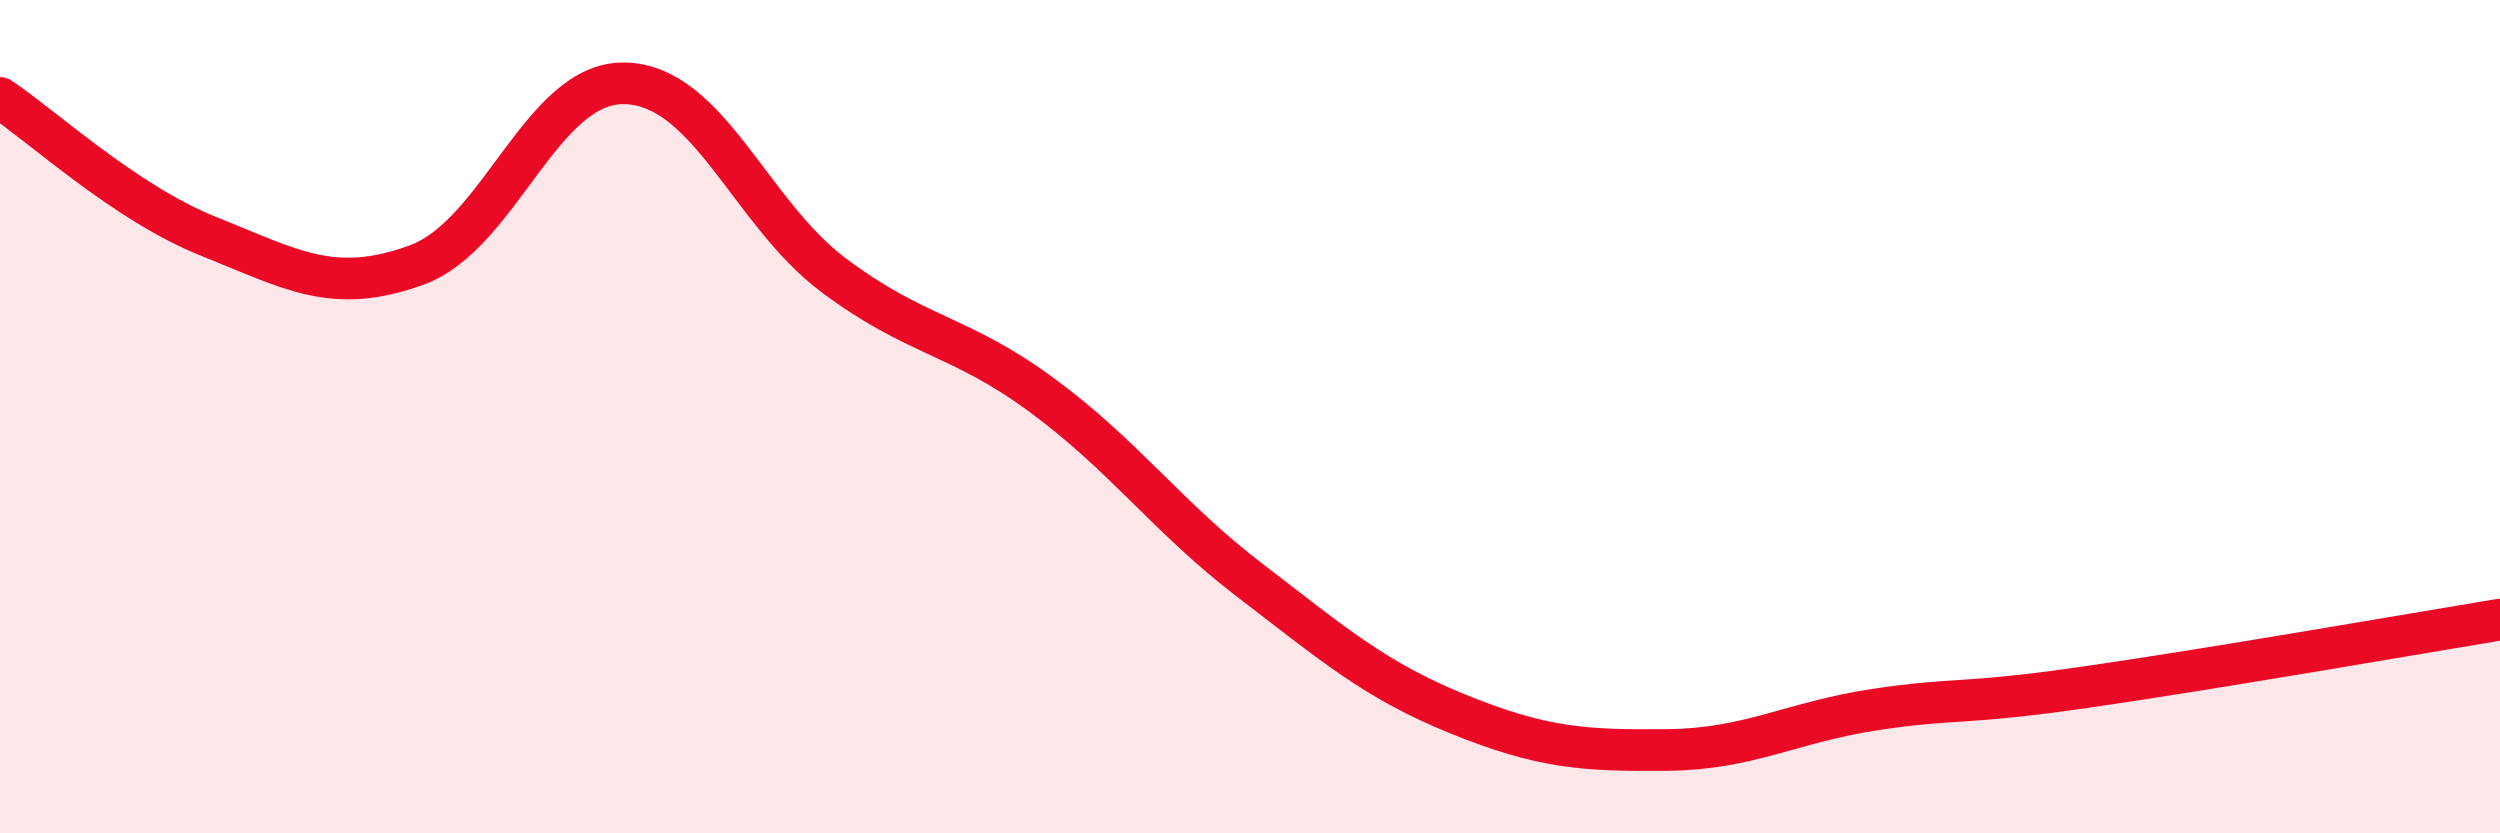
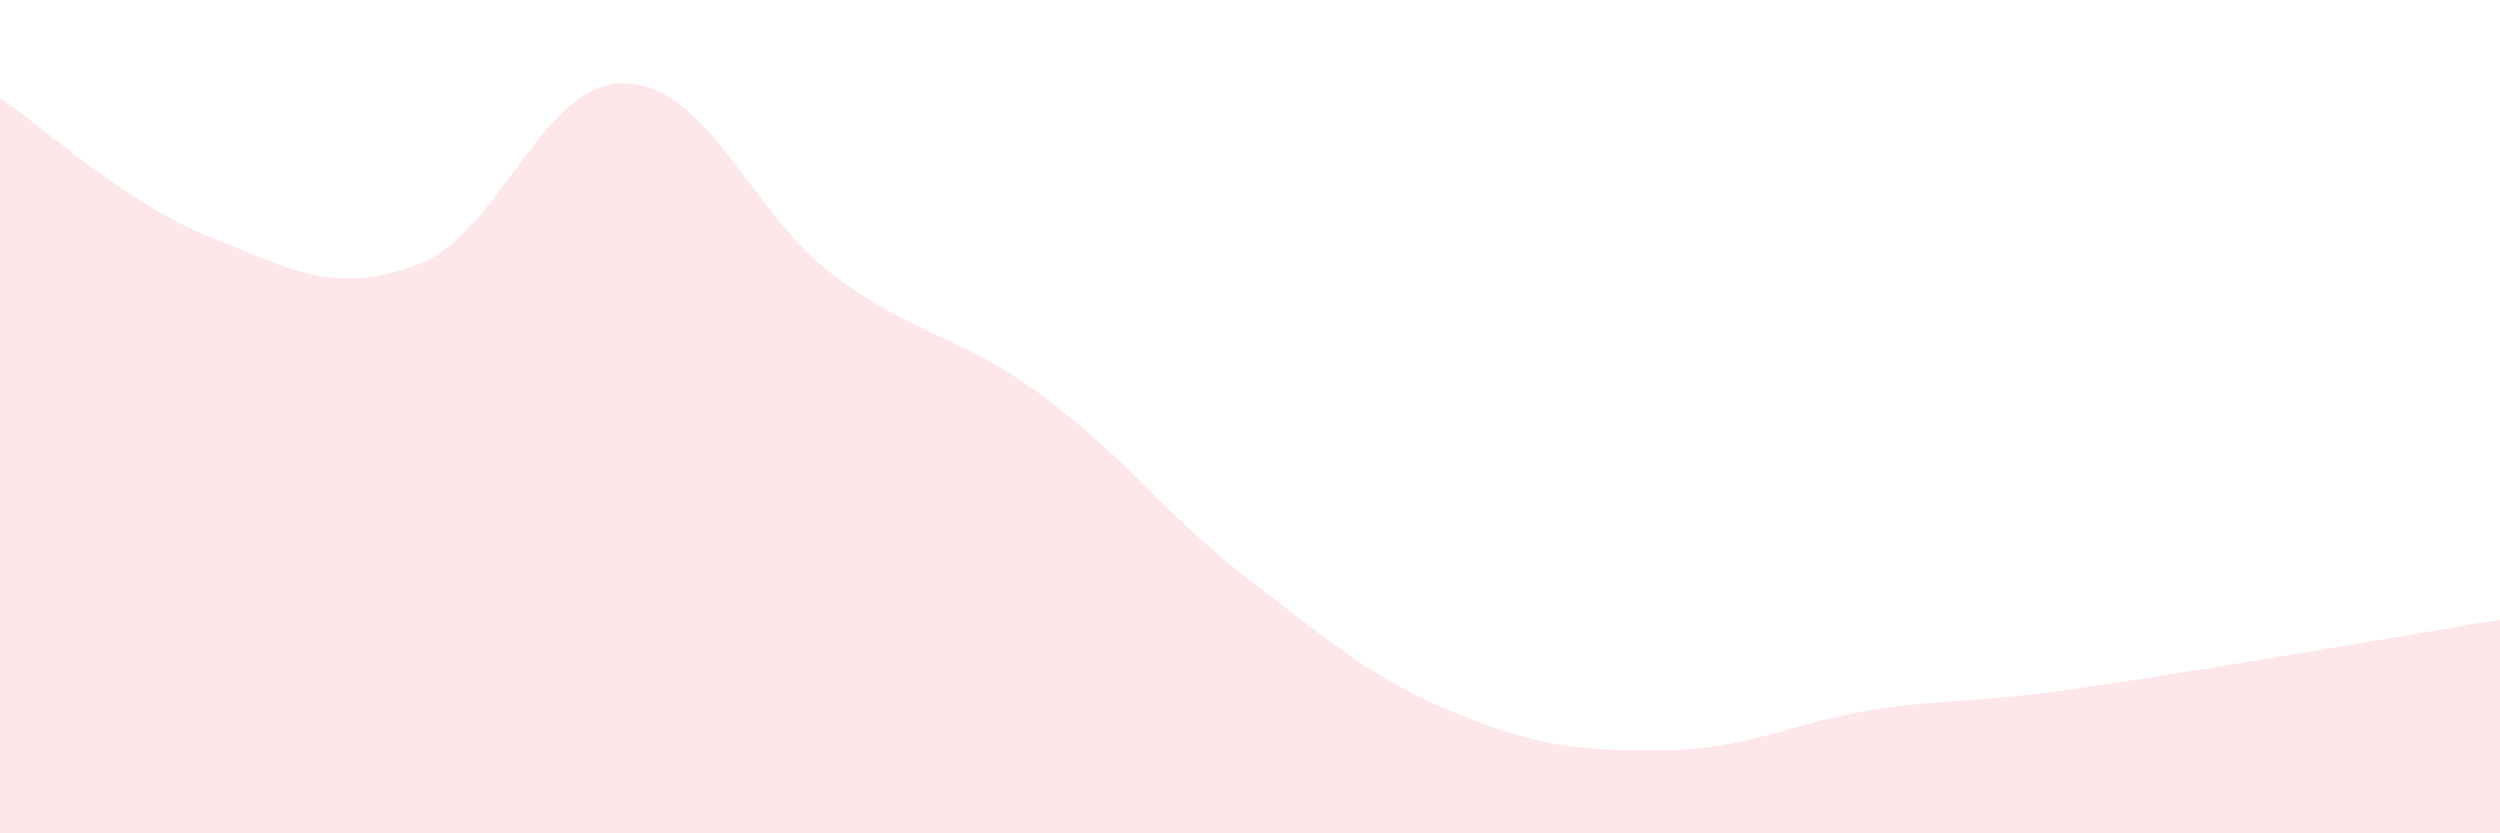
<svg xmlns="http://www.w3.org/2000/svg" width="60" height="20" viewBox="0 0 60 20">
  <path d="M 0,2.35 C 1,3.01 3,4.87 5,5.67 C 7,6.47 8,7.09 10,6.36 C 12,5.63 13,1.95 15,2 C 17,2.05 18,5.1 20,6.6 C 22,8.1 23,8.01 25,9.48 C 27,10.95 28,12.4 30,13.93 C 32,15.46 33,16.33 35,17.14 C 37,17.95 38,18.02 40,18 C 42,17.98 43,17.33 45,17.03 C 47,16.73 47,16.93 50,16.5 C 53,16.07 58,15.2 60,14.87L60 20L0 20Z" fill="#EB0A25" opacity="0.1" stroke-linecap="round" stroke-linejoin="round" />
-   <path d="M 0,2.35 C 1,3.01 3,4.87 5,5.67 C 7,6.47 8,7.09 10,6.36 C 12,5.63 13,1.95 15,2 C 17,2.05 18,5.1 20,6.6 C 22,8.1 23,8.01 25,9.48 C 27,10.95 28,12.4 30,13.93 C 32,15.46 33,16.33 35,17.14 C 37,17.95 38,18.02 40,18 C 42,17.98 43,17.33 45,17.03 C 47,16.73 47,16.93 50,16.5 C 53,16.07 58,15.2 60,14.87" stroke="#EB0A25" stroke-width="1" fill="none" stroke-linecap="round" stroke-linejoin="round" />
</svg>